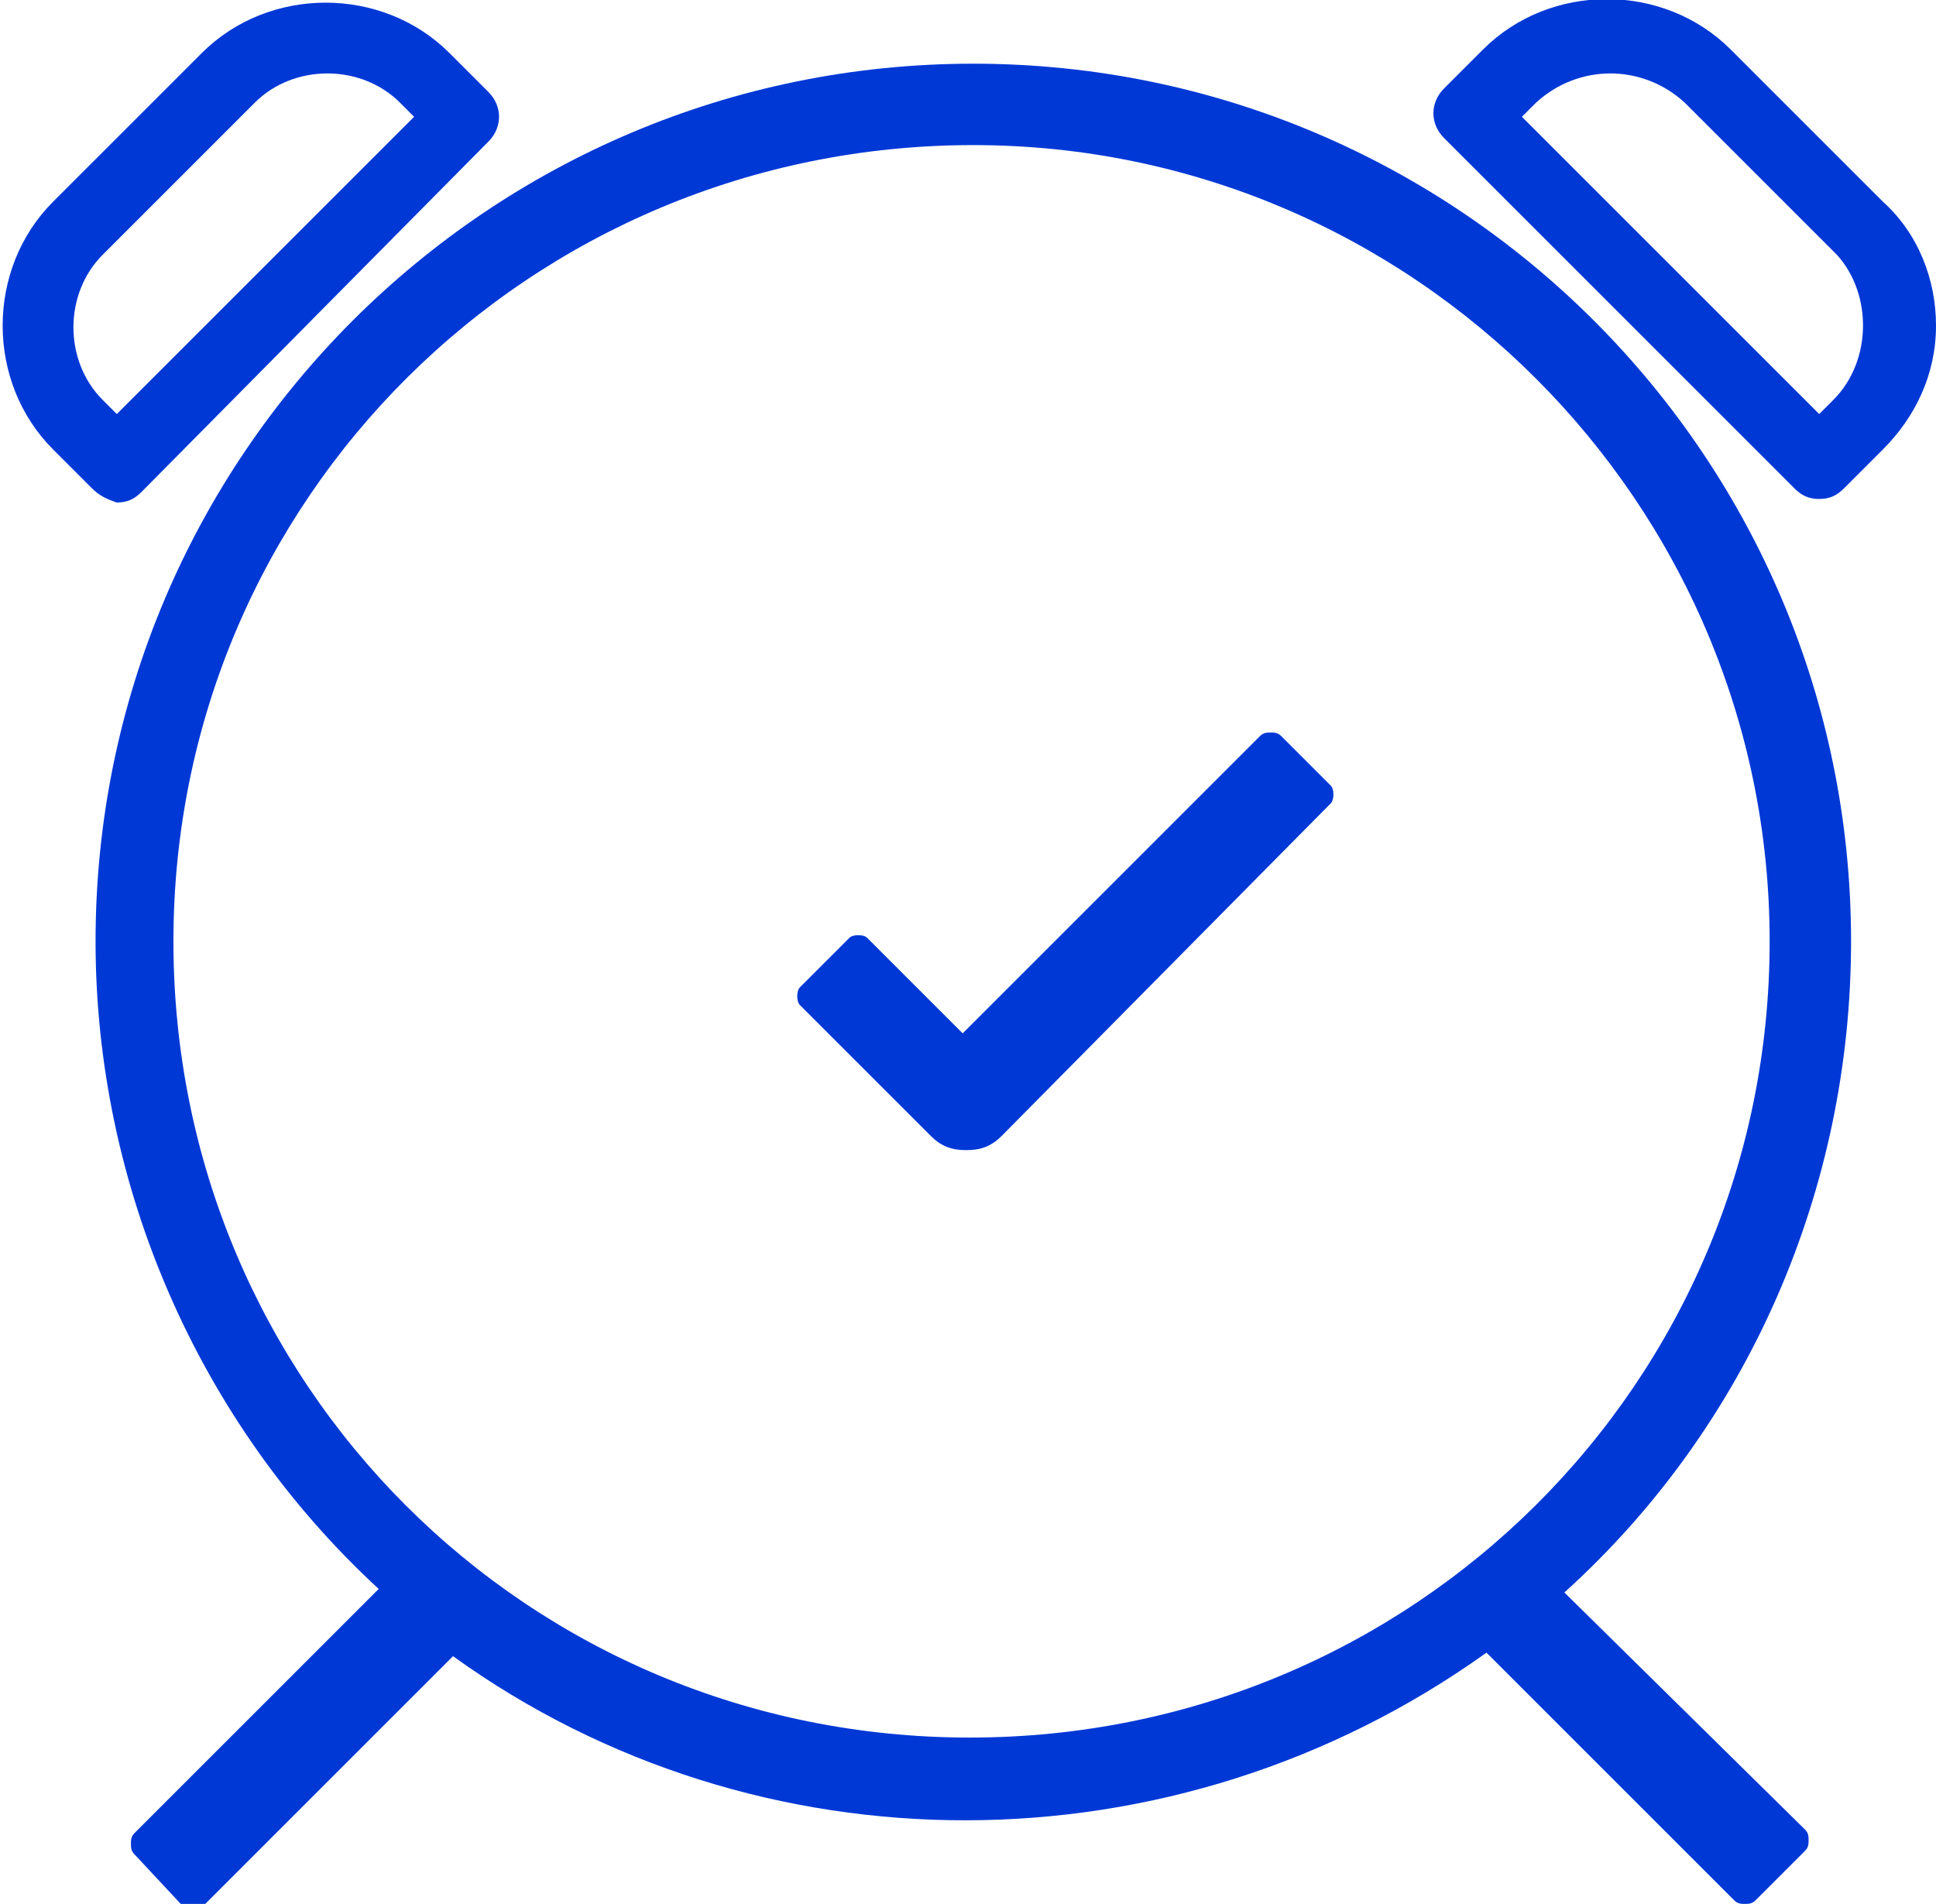
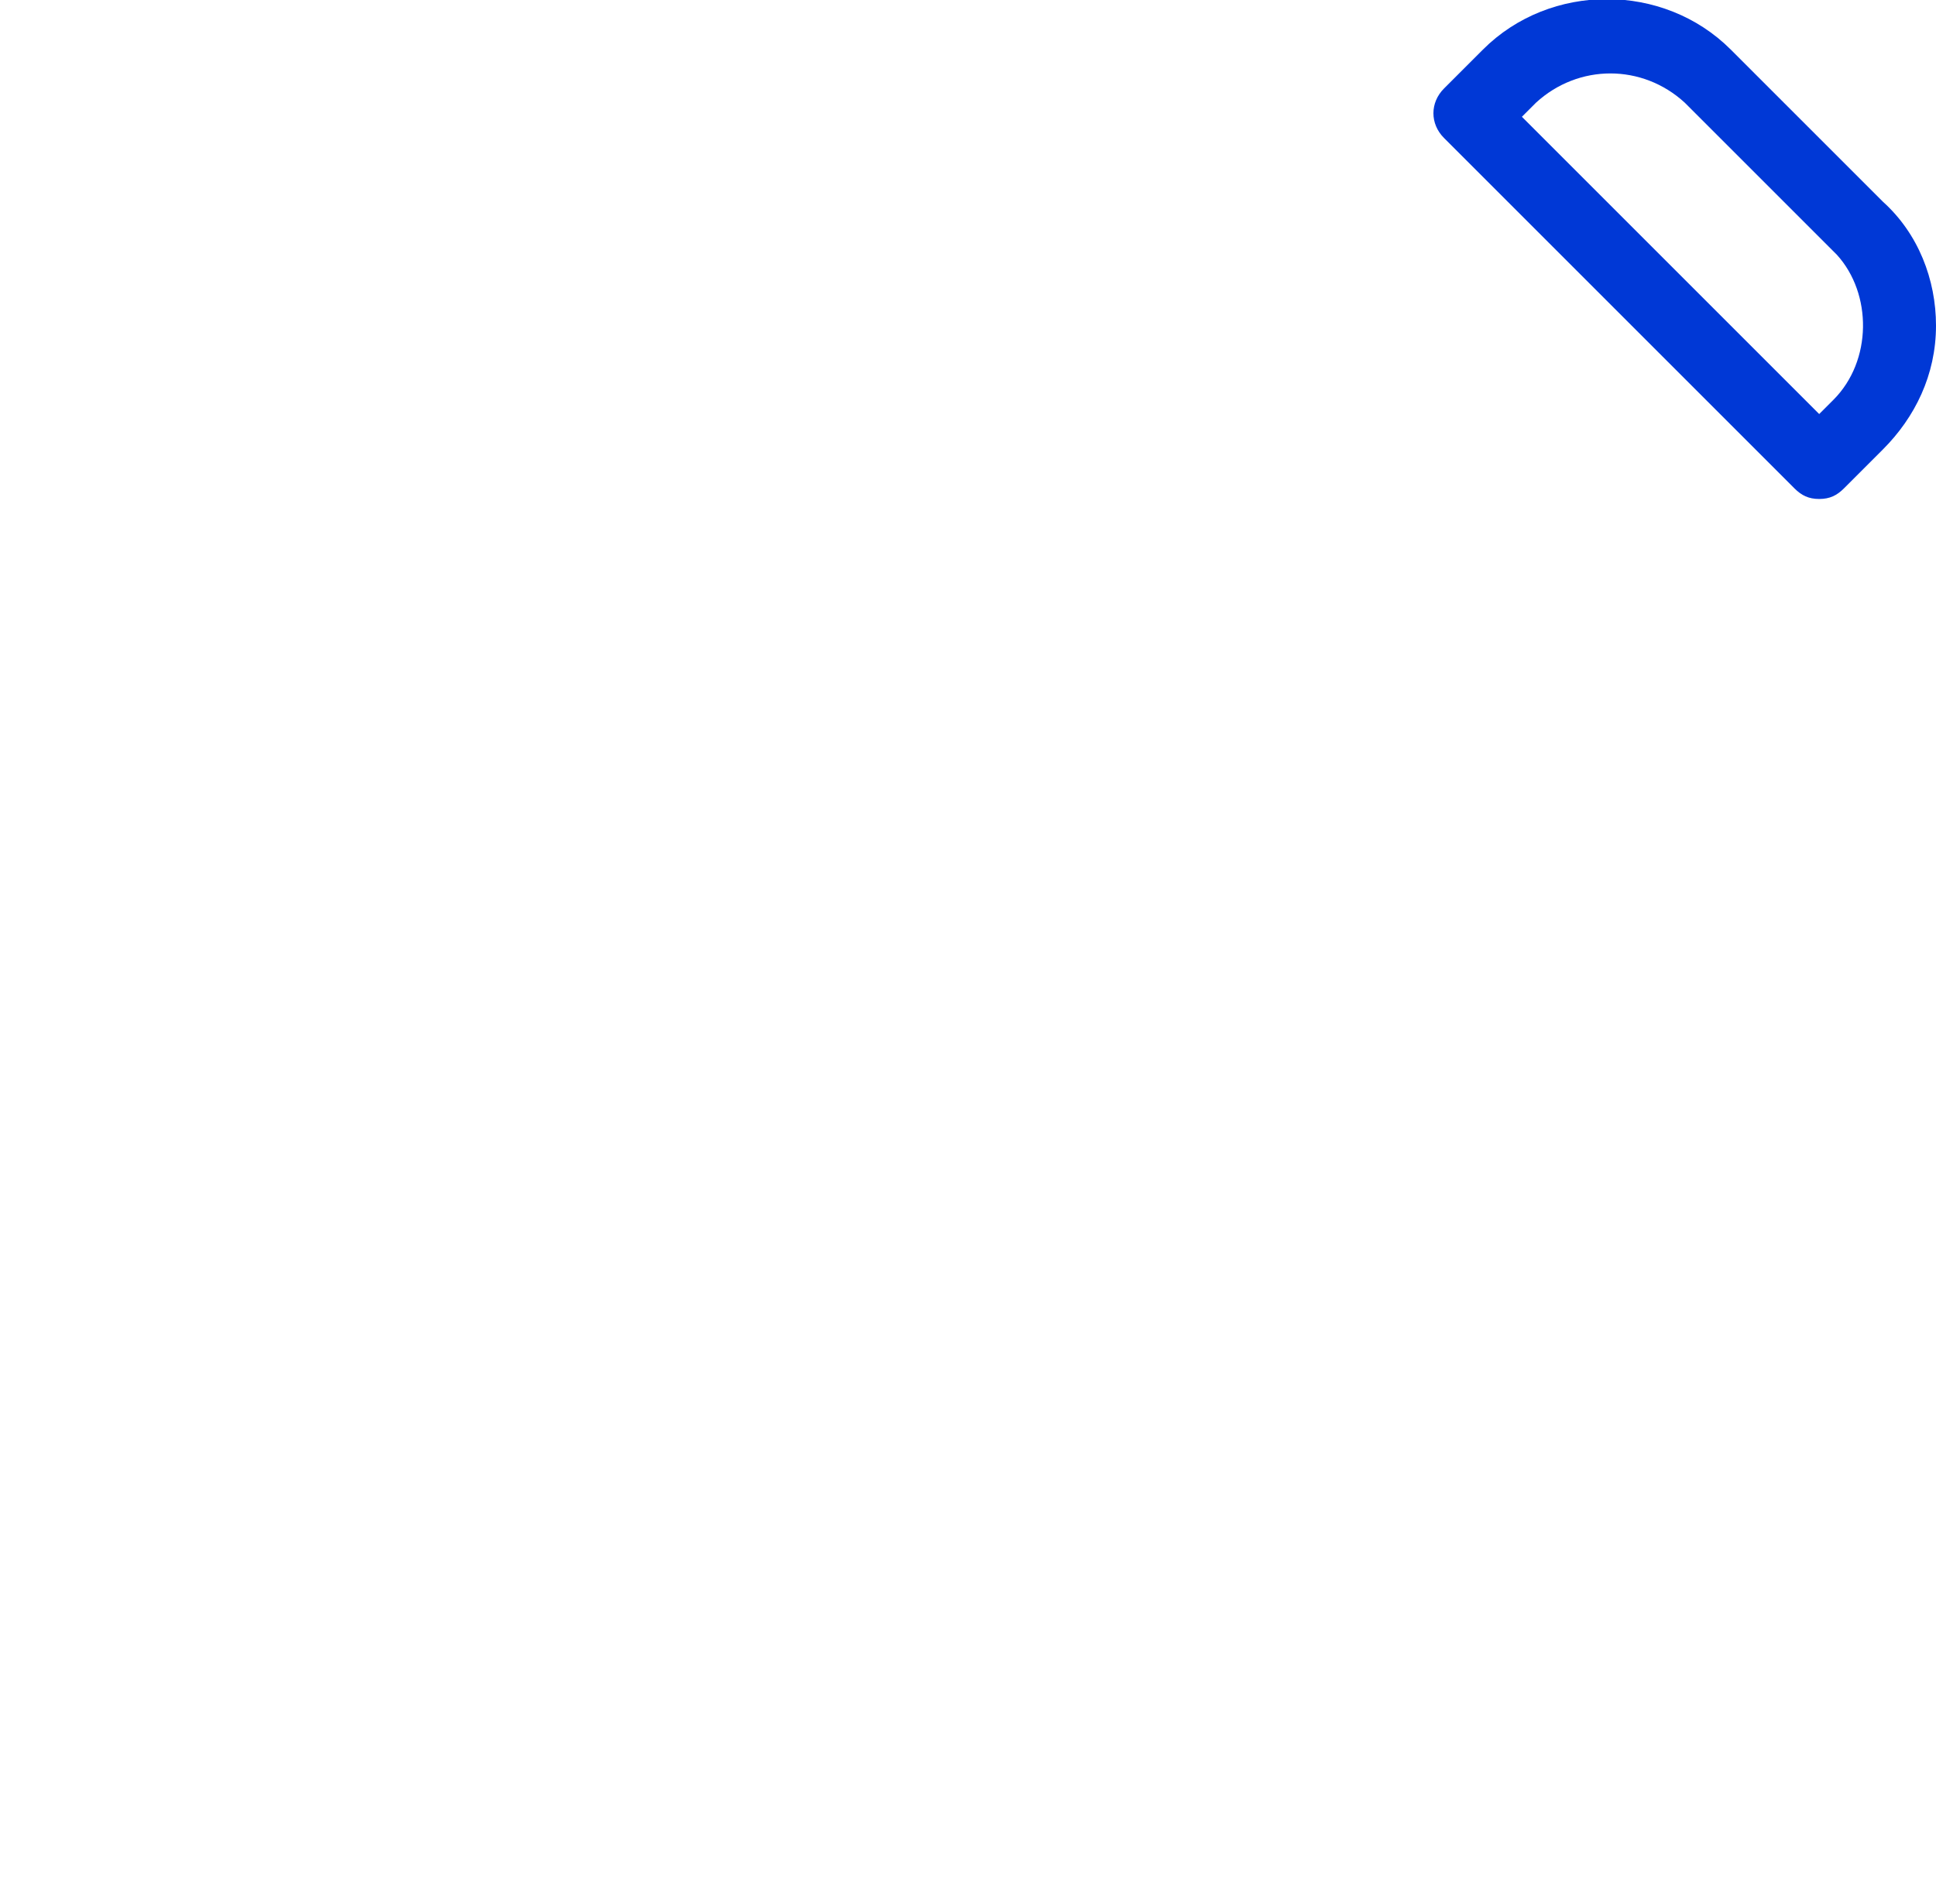
<svg xmlns="http://www.w3.org/2000/svg" version="1.1" id="Capa_1" x="0px" y="0px" viewBox="0 0 54.7 53.8" style="enable-background:new 0 0 54.7 53.8;" xml:space="preserve">
  <style type="text/css">
	.st0{fill:#0038D6;}
</style>
-   <path class="st0" d="M52.3,26.6c0-13.7-11.1-24.8-24.8-24.8S2.7,12.9,2.7,26.6c0,6.9,2.9,13.6,8,18.3l-6.9,6.9  c-0.1,0.1-0.1,0.2-0.1,0.3c0,0.1,0,0.2,0.1,0.3l1.4,1.5c0.1,0.1,0.2,0.1,0.3,0.1c0.1,0,0.2,0,0.2-0.1l7.1-7.1  C21.4,53,33.2,53,42,46.7l7,7c0.1,0.1,0.2,0.1,0.3,0.1c0.1,0,0.2,0,0.3-0.1l1.4-1.4c0.1-0.1,0.1-0.2,0.1-0.3c0-0.1,0-0.2-0.1-0.3  L44.2,45C49.4,40.3,52.3,33.6,52.3,26.6z M50,26.6c0,12.5-10.1,22.5-22.6,22.5S4.9,39.1,4.9,26.6C4.9,14.1,15,4.1,27.5,4.1  C39.9,4.1,50,14.2,50,26.6z" />
-   <path class="st0" d="M36.2,20.8c-0.1-0.1-0.2-0.1-0.3-0.1c-0.1,0-0.2,0-0.3,0.1l-8.4,8.4l-2.7-2.7c-0.1-0.1-0.4-0.1-0.5,0  c0,0,0,0,0,0l-1.4,1.4c-0.1,0.1-0.1,0.4,0,0.5c0,0,0,0,0,0l3.7,3.7c0.3,0.3,0.6,0.4,1,0.4c0.4,0,0.7-0.1,1-0.4l9.3-9.4  c0.1-0.1,0.1-0.4,0-0.5c0,0,0,0,0,0L36.2,20.8z" />
-   <path class="st0" d="M3.3,14.2c0.3,0,0.5-0.1,0.7-0.3L13.8,4c0.4-0.4,0.4-1,0-1.4c0,0,0,0,0,0l-1.1-1.1l-0.6,0.6l0.6-0.6  c-1.9-1.9-5.1-1.9-7,0c0,0,0,0,0,0L1.5,5.7c-1.9,1.9-1.9,5.1,0,7c0,0,0,0,0,0l0,0l1.1,1.1C2.8,14,3,14.1,3.3,14.2L3.3,14.2z M2.2,12  l0.7-0.7c-1.1-1.1-1.1-3,0-4.1c0,0,0,0,0,0l4.3-4.3c1.1-1.1,3-1.1,4.1,0c0,0,0,0,0,0l0,0l0.4,0.4l-8.4,8.4l-0.4-0.4L2.2,12z" />
  <path class="st0" d="M54.7,9.2c0-1.3-0.5-2.6-1.5-3.5l-4.3-4.3c-1.9-1.9-5.1-1.9-7,0c0,0,0,0,0,0l-1.1,1.1c-0.4,0.4-0.4,1,0,1.4  c0,0,0,0,0,0l9.9,9.9c0.2,0.2,0.4,0.3,0.7,0.3l0,0c0.3,0,0.5-0.1,0.7-0.3l1.1-1.1l0,0C54.1,11.8,54.7,10.6,54.7,9.2z M51.8,11.3  l-0.4,0.4L43,3.3l0.4-0.4c1.2-1.1,3-1.1,4.2,0l4.3,4.3C52.9,8.3,52.9,10.2,51.8,11.3C51.8,11.3,51.8,11.3,51.8,11.3l0.7,0.7  L51.8,11.3z" />
</svg>